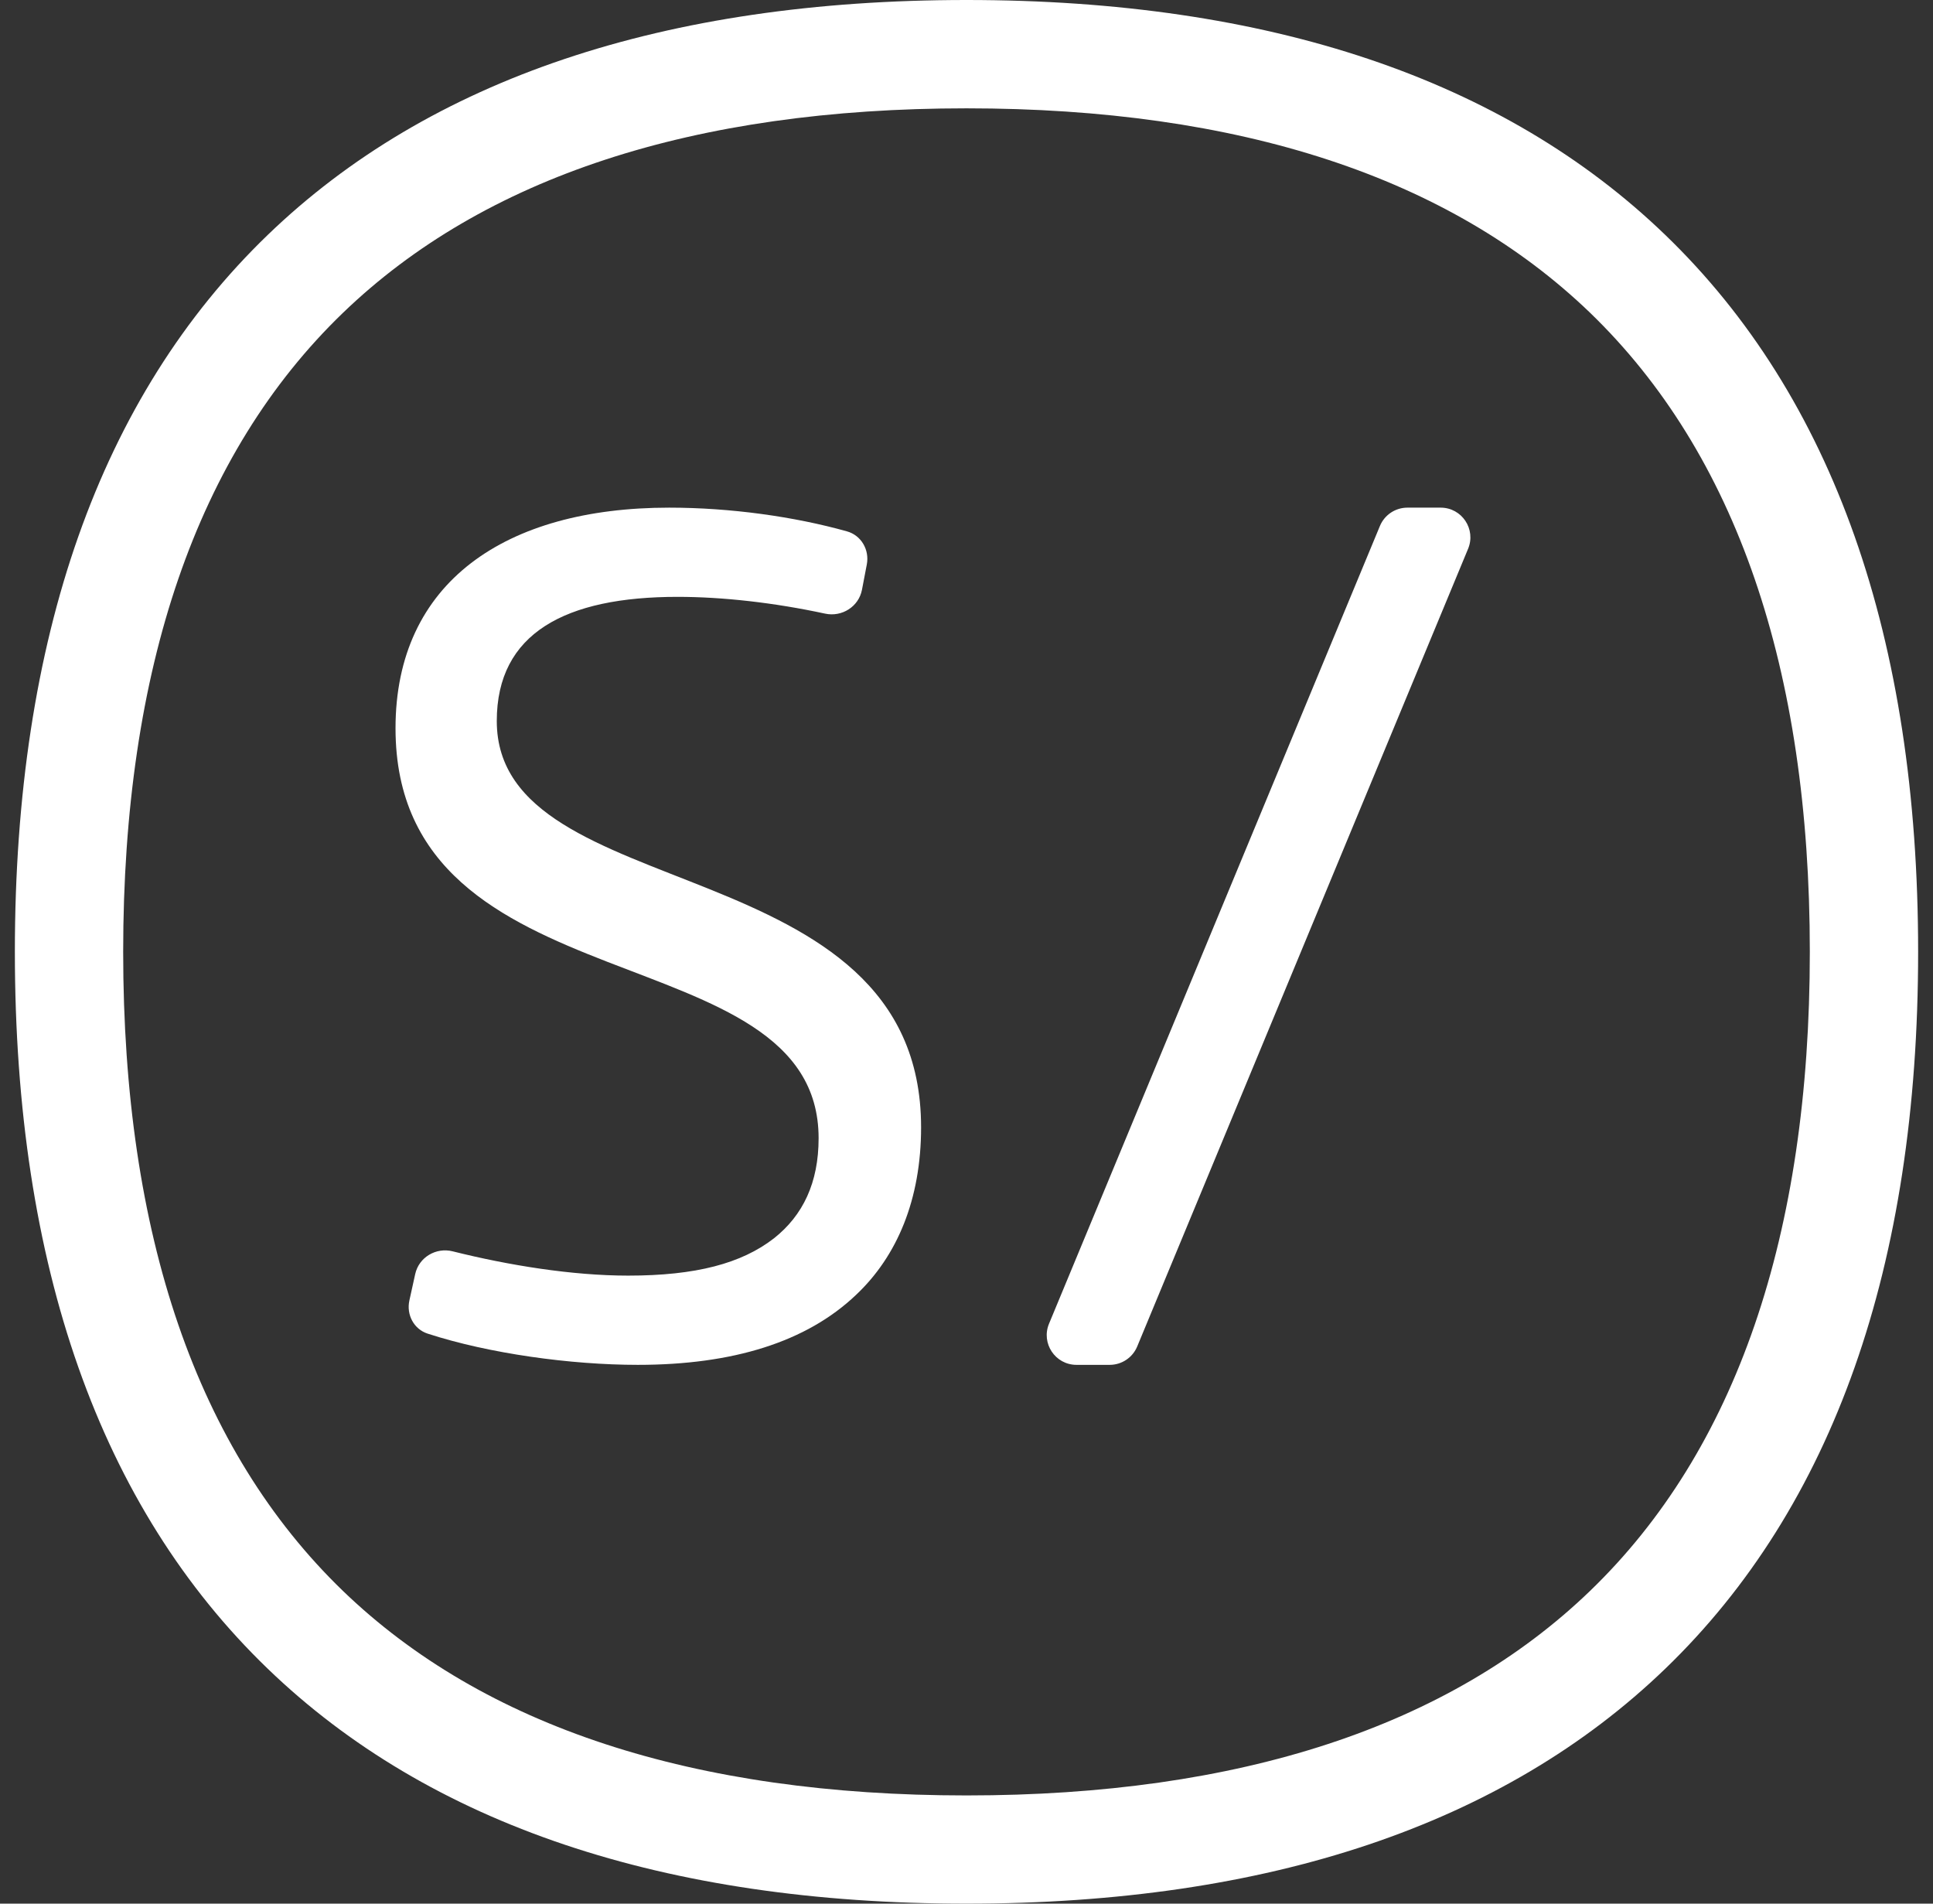
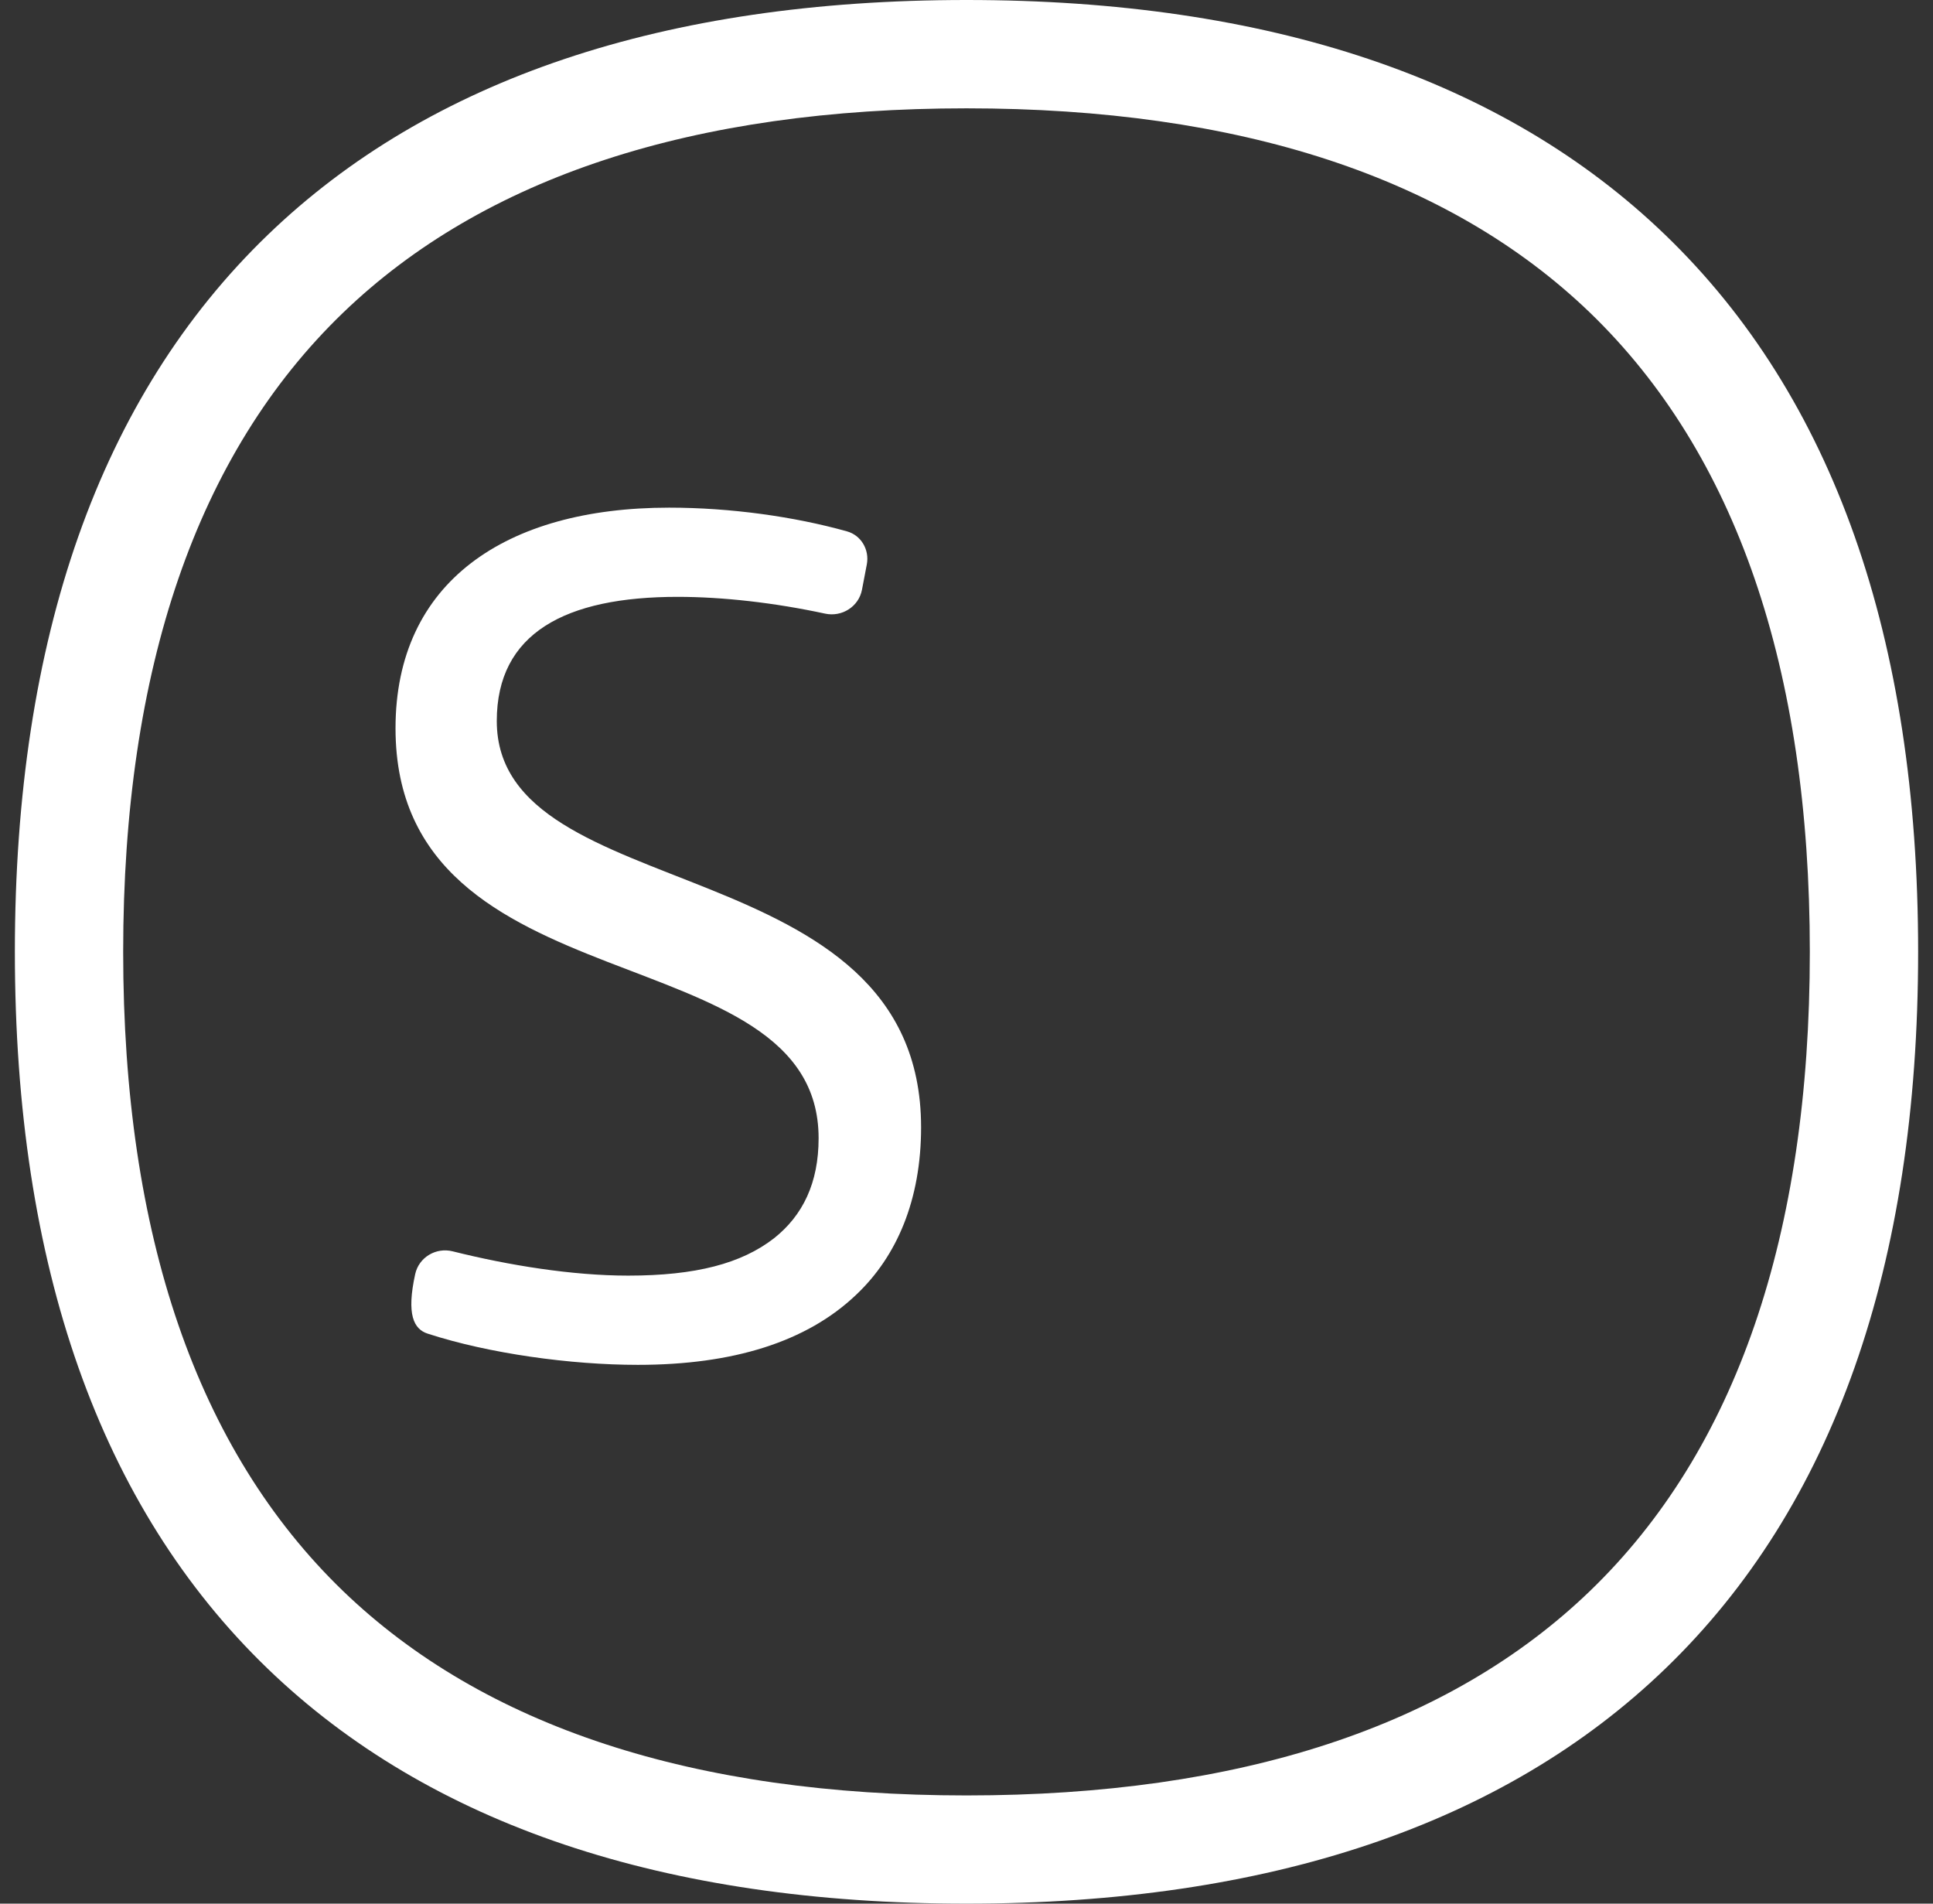
<svg xmlns="http://www.w3.org/2000/svg" width="65" height="64" viewBox="0 0 65 64" fill="none">
  <rect x="0" y="0" width="65" height="64" fill="#333333" stroke="none" />
  <path d="M32.5 64C22.349 64 14.44 61.343 9.004 56.103C3.361 50.665 0.5 42.555 0.5 32C0.5 21.445 3.361 13.337 9.004 7.897C14.44 2.656 22.349 0 32.5 0C42.651 0 50.56 2.656 55.996 7.897C61.639 13.335 64.5 21.445 64.5 32C64.5 42.555 61.639 50.663 55.996 56.103C50.56 61.343 42.651 64 32.5 64ZM32.5 3.642C23.321 3.642 16.265 5.956 11.531 10.519C6.628 15.244 4.142 22.472 4.142 32C4.142 41.528 6.628 48.751 11.531 53.485C16.265 58.048 23.321 60.362 32.5 60.362C41.679 60.362 48.735 58.048 53.469 53.485C58.372 48.759 60.858 41.532 60.858 32C60.858 22.468 58.372 15.249 53.469 10.515C48.735 5.956 41.679 3.642 32.5 3.642Z" fill="white" />
-   <path d="M21.447 45.886C24.65 45.886 27.122 45.116 28.784 43.535C30.162 42.238 30.973 40.333 30.973 37.901C30.973 28.416 16.705 30.564 16.705 24.241C16.705 21.282 19.015 20.066 22.785 20.066C24.3 20.066 26.038 20.262 27.745 20.63C28.31 20.752 28.876 20.396 28.985 19.828L29.148 18.975C29.241 18.485 28.961 17.998 28.48 17.864C26.707 17.367 24.559 17.067 22.501 17.067C16.989 17.067 13.3 19.58 13.3 24.484C13.3 34.01 27.527 31.294 27.527 38.266C27.527 39.765 27 40.86 26.028 41.63C24.933 42.481 23.393 42.886 21.123 42.886C19.245 42.886 17.108 42.541 15.221 42.069C14.661 41.929 14.087 42.269 13.962 42.833L13.766 43.722C13.661 44.199 13.915 44.685 14.379 44.836C16.444 45.508 19.197 45.886 21.447 45.886Z" fill="white" />
-   <path d="M35.275 44.503C35.001 45.161 35.485 45.886 36.198 45.886H37.316C37.72 45.886 38.085 45.642 38.24 45.269L49.367 18.45C49.64 17.791 49.157 17.067 48.444 17.067H47.326C46.921 17.067 46.557 17.31 46.402 17.683L35.275 44.503Z" fill="white" />
+   <path d="M21.447 45.886C24.65 45.886 27.122 45.116 28.784 43.535C30.162 42.238 30.973 40.333 30.973 37.901C30.973 28.416 16.705 30.564 16.705 24.241C16.705 21.282 19.015 20.066 22.785 20.066C24.3 20.066 26.038 20.262 27.745 20.63C28.31 20.752 28.876 20.396 28.985 19.828L29.148 18.975C29.241 18.485 28.961 17.998 28.48 17.864C26.707 17.367 24.559 17.067 22.501 17.067C16.989 17.067 13.3 19.58 13.3 24.484C13.3 34.01 27.527 31.294 27.527 38.266C27.527 39.765 27 40.86 26.028 41.63C24.933 42.481 23.393 42.886 21.123 42.886C19.245 42.886 17.108 42.541 15.221 42.069C14.661 41.929 14.087 42.269 13.962 42.833C13.661 44.199 13.915 44.685 14.379 44.836C16.444 45.508 19.197 45.886 21.447 45.886Z" fill="white" />
</svg>